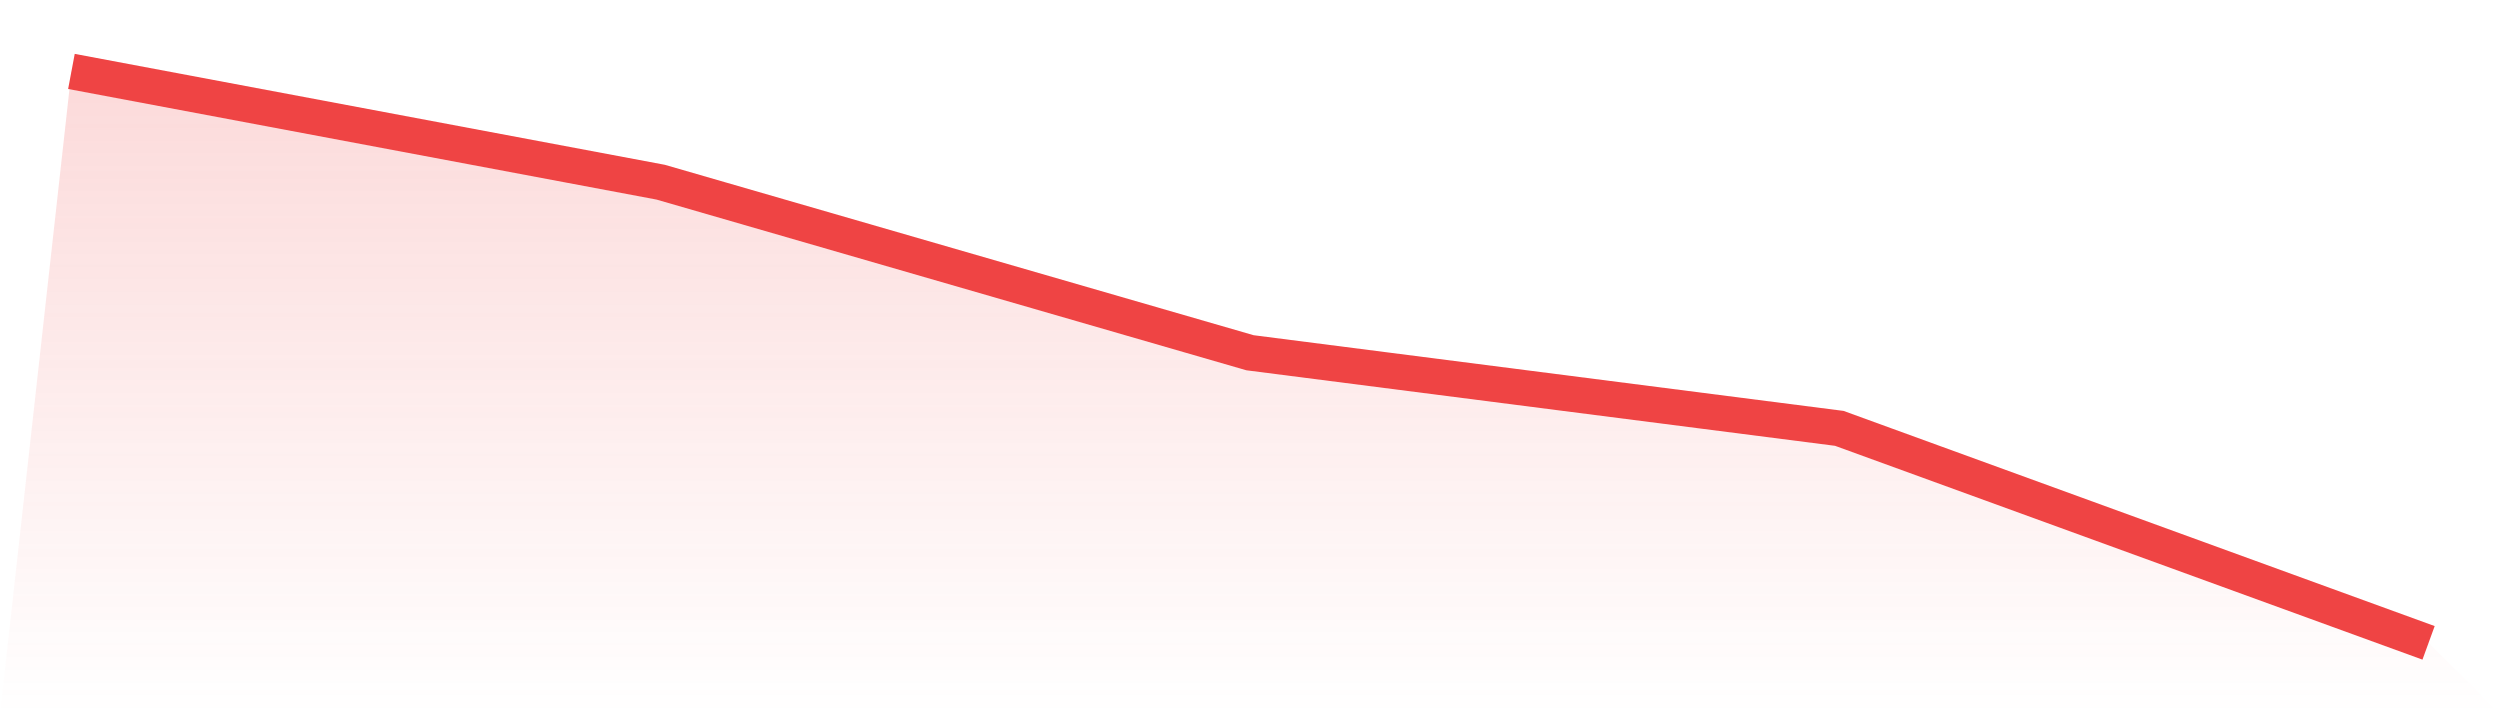
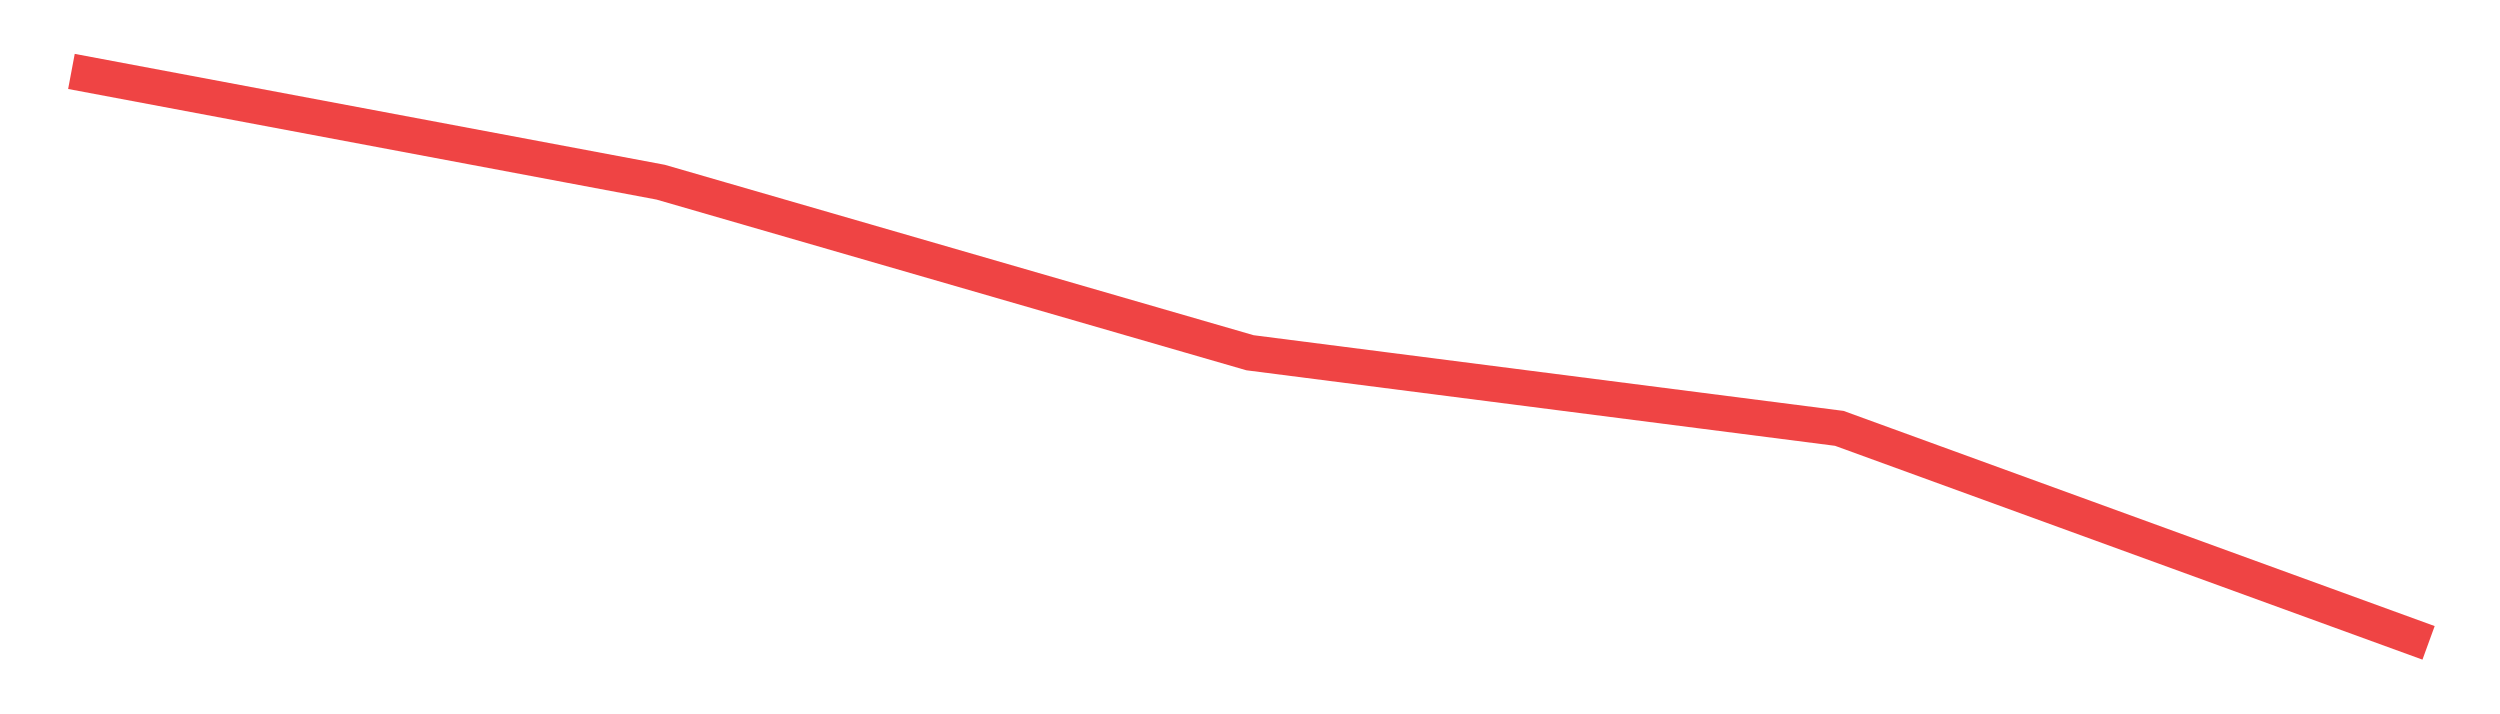
<svg xmlns="http://www.w3.org/2000/svg" viewBox="0 0 140 40">
  <defs>
    <linearGradient id="gradient" x1="0" x2="0" y1="0" y2="1">
      <stop offset="0%" stop-color="#ef4444" stop-opacity="0.2" />
      <stop offset="100%" stop-color="#ef4444" stop-opacity="0" />
    </linearGradient>
  </defs>
-   <path d="M4,4 L4,4 L37,10.203 L70,19.754 L103,23.988 L136,36 L140,40 L0,40 z" fill="url(#gradient)" />
  <path d="M4,4 L4,4 L37,10.203 L70,19.754 L103,23.988 L136,36" fill="none" stroke="#ef4444" stroke-width="2" />
</svg>